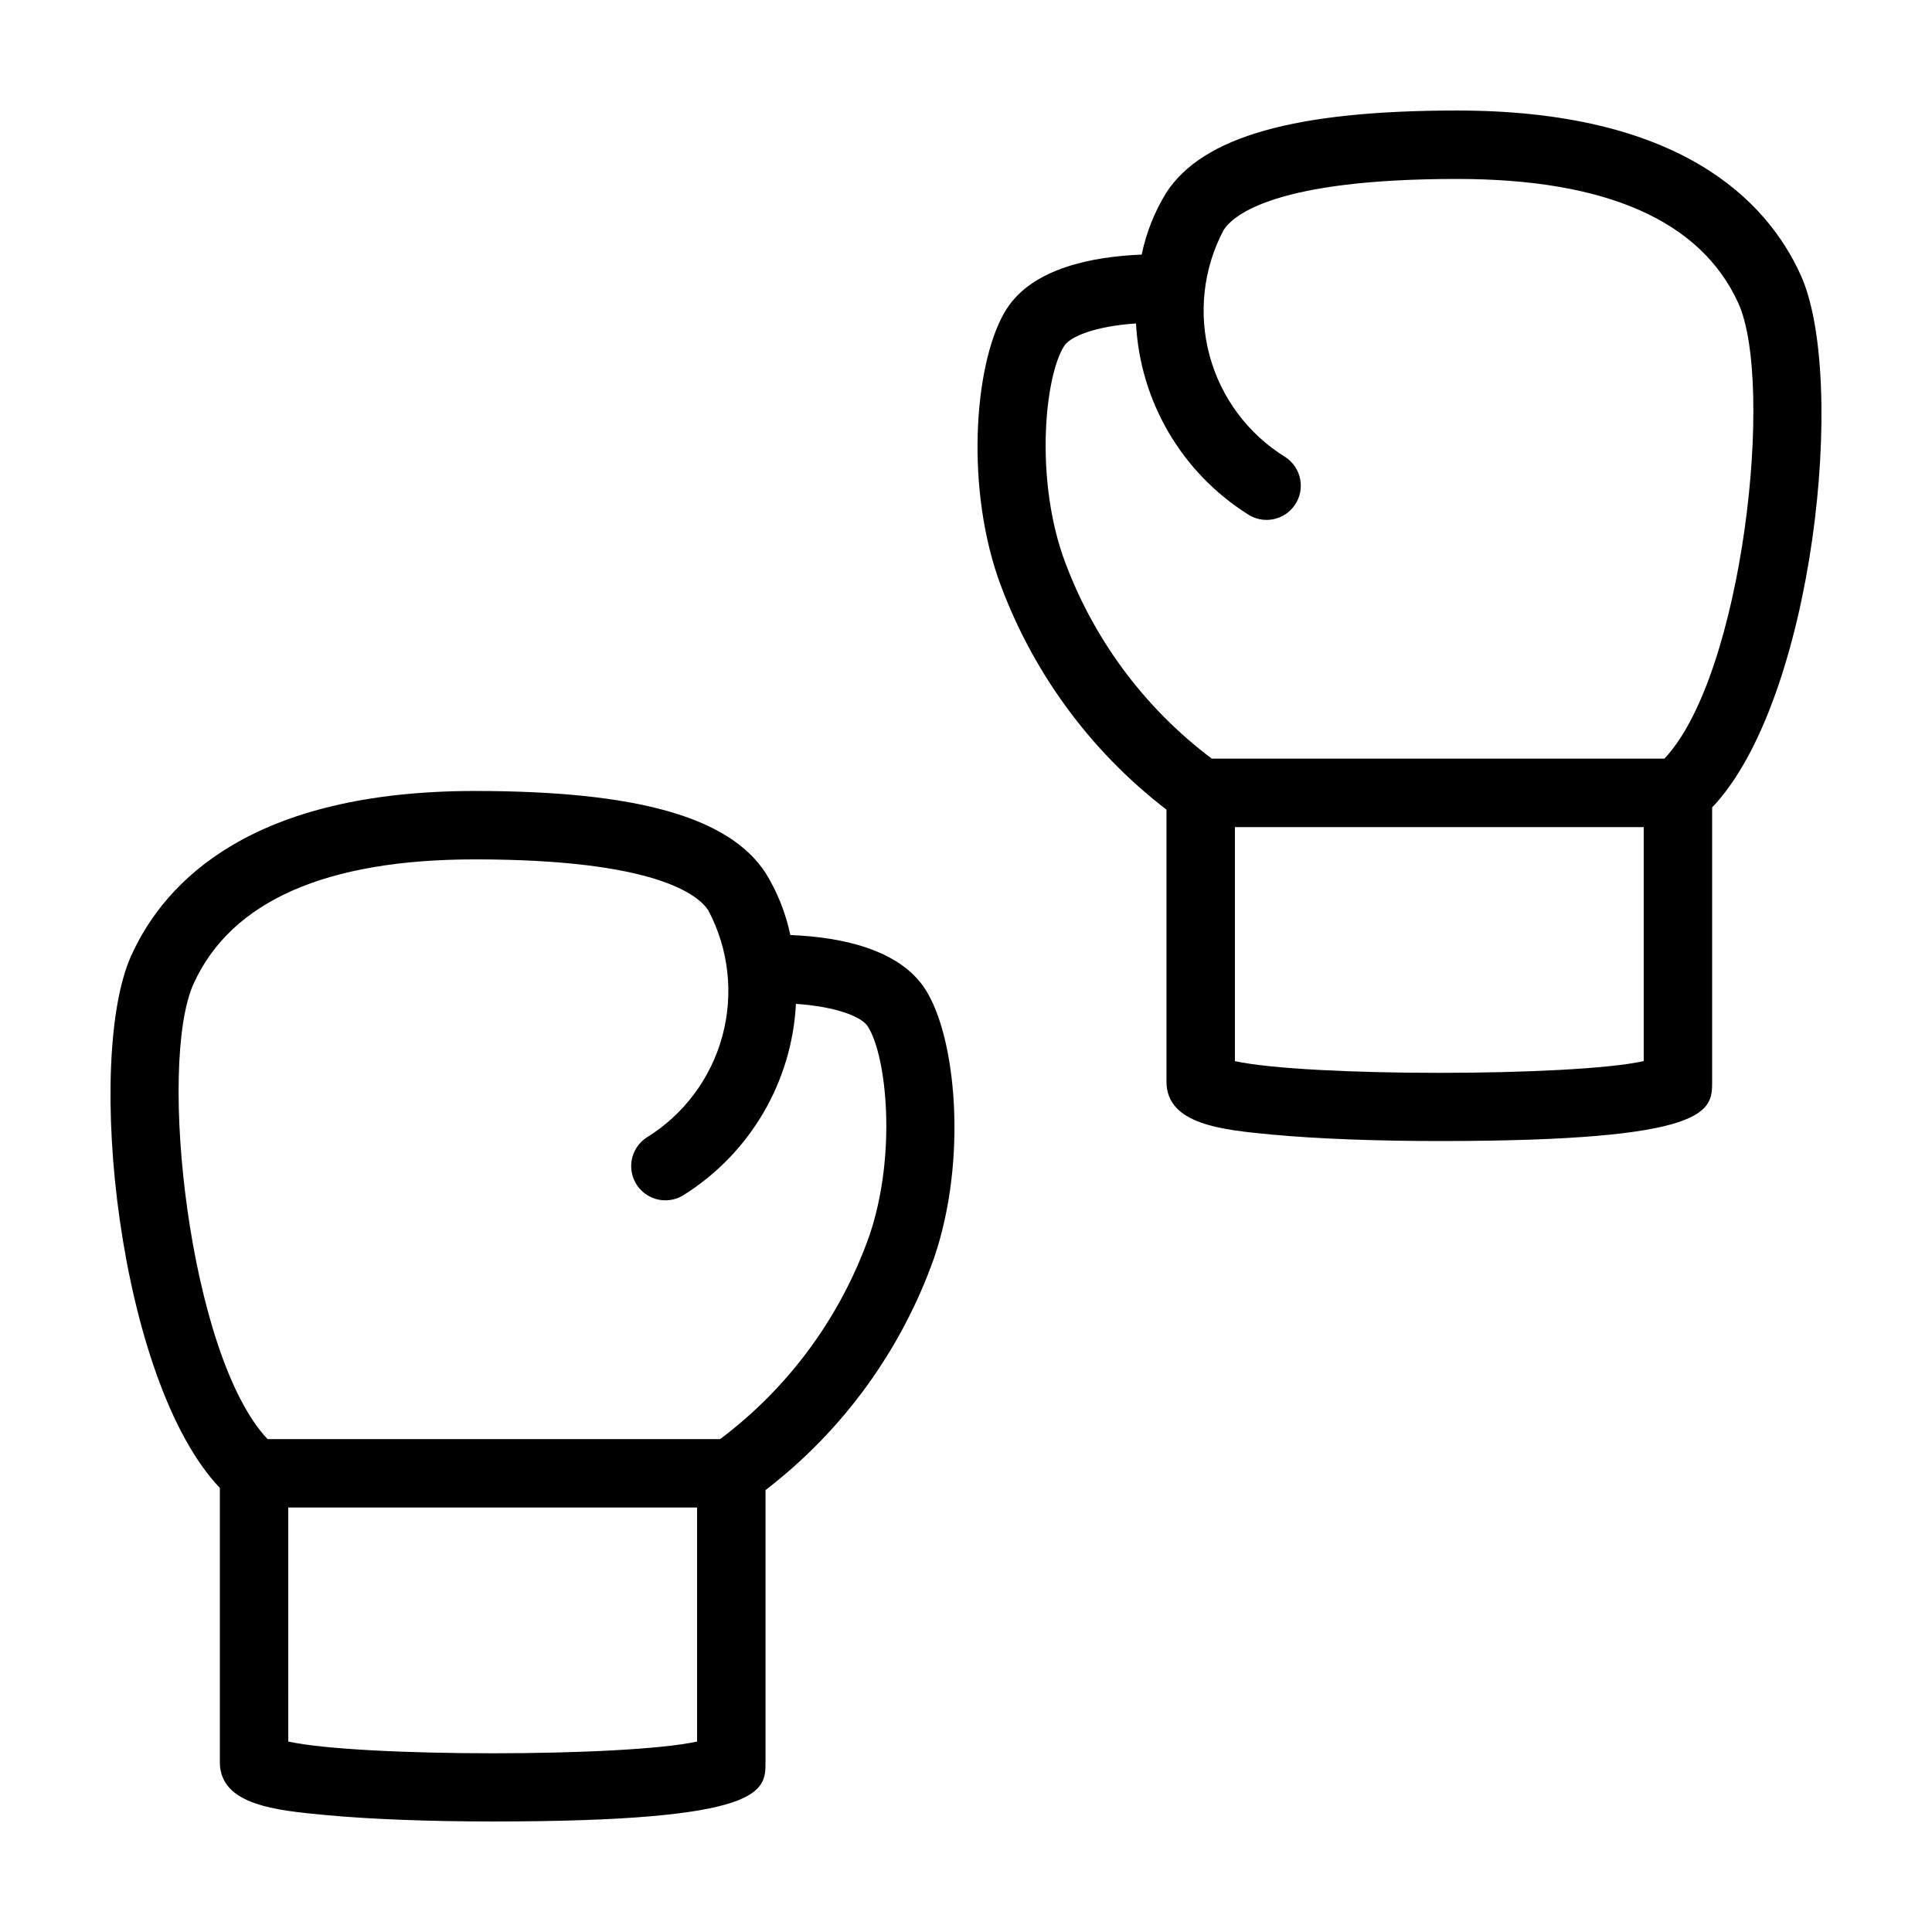
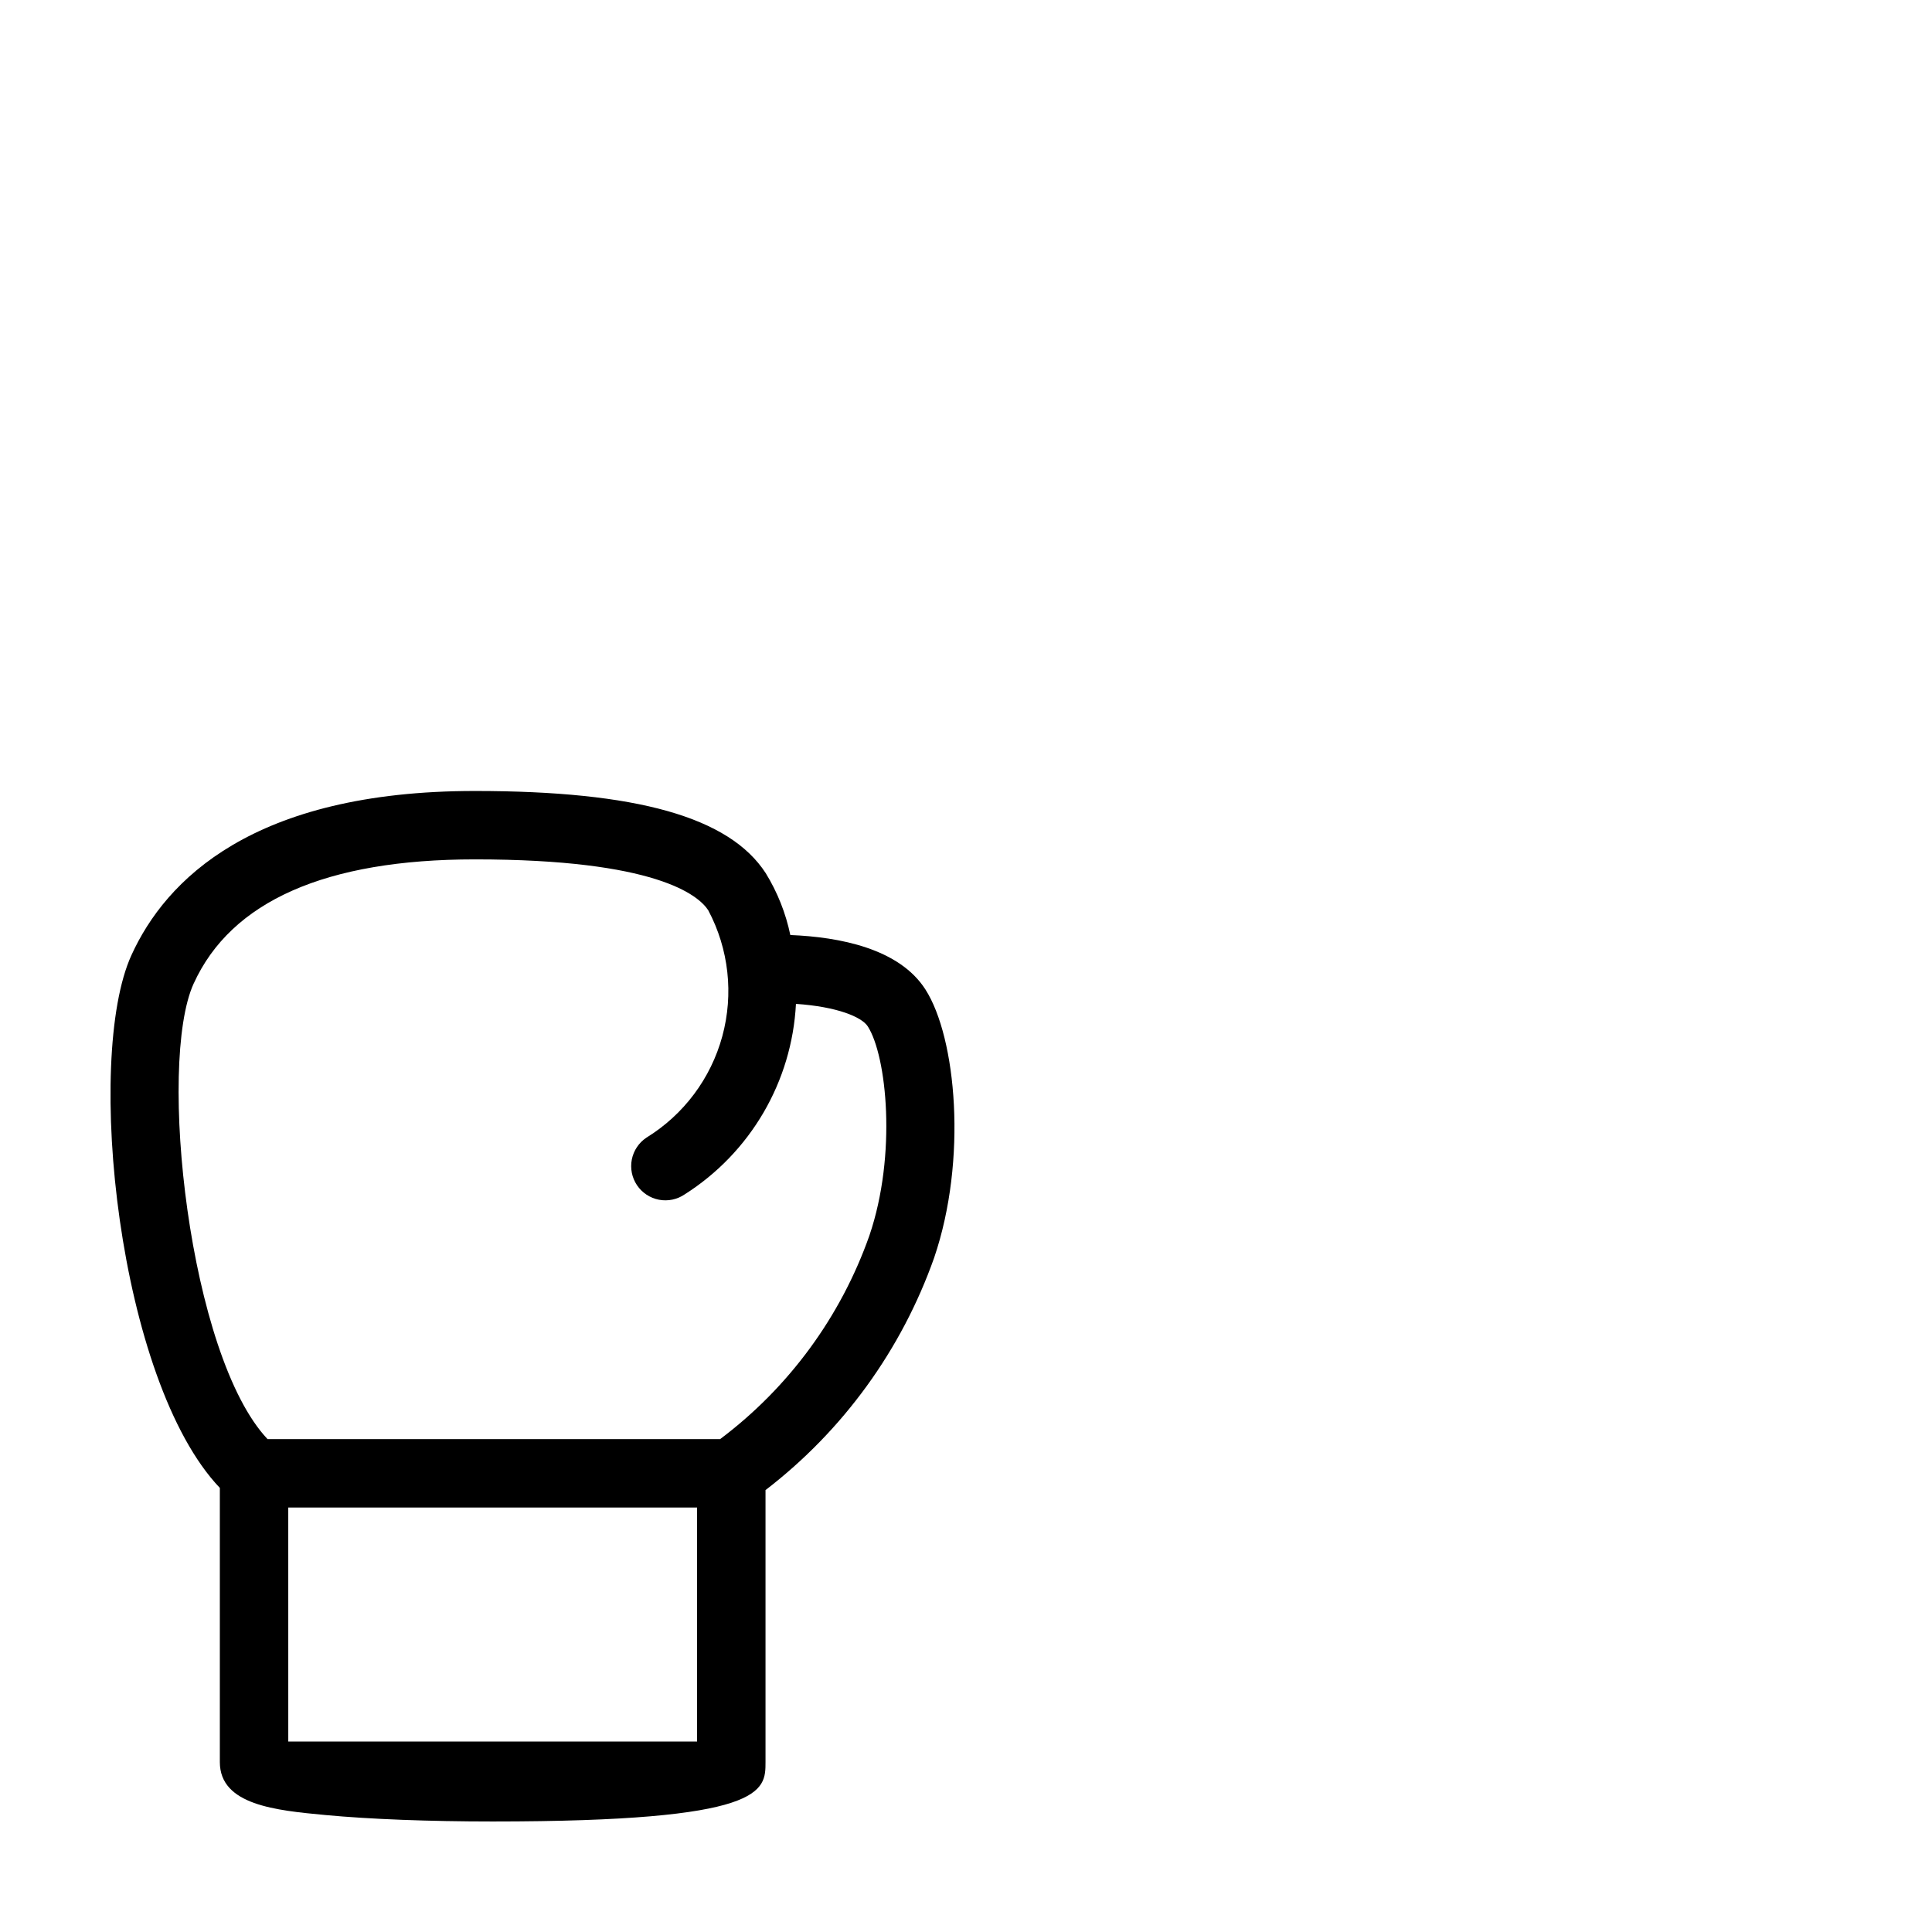
<svg xmlns="http://www.w3.org/2000/svg" fill="#000000" width="800px" height="800px" version="1.1" viewBox="144 144 512 512">
  <g>
-     <path d="m202.26 610.96c0 11.41 14.863 12.809 27.98 14.043 11.742 1.102 27.48 1.707 44.324 1.707 72.305 0 72.305-8.008 72.305-15.75v-72.07c20.543-15.781 36.066-37.176 44.699-61.598 8.84-25.977 5.863-58.316-2.332-71.09-6.941-10.828-22.73-13.887-35.793-14.41-1.207-5.801-3.414-11.352-6.519-16.398-9.645-14.859-34.129-21.777-77.059-21.777-58.867 0-81.996 23.66-91.035 43.512-12.5 27.43-3.512 112.89 23.43 141.18zm18.137-5.43-0.004-62.02h108.34v62.02c-18.973 4.144-89.367 4.144-108.34 0zm-25.062-200.89c9.941-21.824 35.016-32.895 74.535-32.895 47.902 0 59.207 9.453 61.844 13.516l-0.004 0.004c5.43 10.242 6.754 22.164 3.711 33.348-3.043 11.184-10.23 20.789-20.098 26.867-2.016 1.336-3.41 3.418-3.883 5.789-0.469 2.371 0.027 4.828 1.375 6.832 1.352 2.004 3.445 3.387 5.82 3.84 2.371 0.453 4.828-0.059 6.82-1.422 17.426-11.059 28.414-29.871 29.48-50.48 10.887 0.738 17.434 3.465 19.031 5.957 5.019 7.824 7.754 33.93 0.43 55.449-7.578 21.484-21.336 40.246-39.547 53.93h-119.95c-20.801-22.023-29.258-99.461-19.574-120.73z" />
-     <path d="m530.13 173.29c-42.93 0-67.414 6.918-77.055 21.781-3.109 5.047-5.316 10.598-6.519 16.398-13.059 0.523-28.848 3.586-35.789 14.406-8.203 12.773-11.18 45.113-2.336 71.09 8.629 24.422 24.156 45.82 44.695 61.598v72.07c0 11.41 14.863 12.809 27.98 14.043 11.742 1.102 27.484 1.711 44.324 1.711 72.305 0 72.305-8.008 72.305-15.75v-72.656c26.941-28.293 35.934-113.75 23.434-141.18-9.043-19.852-32.18-43.512-91.039-43.512zm-58.867 251.92v-62.023h108.34v62.023c-18.973 4.141-89.367 4.141-108.34 0zm113.83-80.16h-119.95c-18.211-13.68-31.969-32.445-39.547-53.926-7.324-21.52-4.59-47.625 0.43-55.449 1.598-2.492 8.145-5.219 19.027-5.957 1.07 20.605 12.062 39.418 29.484 50.477 1.992 1.367 4.449 1.879 6.824 1.426s4.469-1.836 5.82-3.84c1.348-2.004 1.844-4.465 1.371-6.836-0.469-2.367-1.867-4.453-3.883-5.789-9.867-6.078-17.055-15.684-20.098-26.867-3.043-11.18-1.715-23.105 3.711-33.344 2.637-4.062 13.941-13.52 61.844-13.52 39.512 0 64.59 11.066 74.539 32.895 9.691 21.277 1.23 98.711-19.578 120.73z" />
+     <path d="m202.26 610.96c0 11.41 14.863 12.809 27.98 14.043 11.742 1.102 27.48 1.707 44.324 1.707 72.305 0 72.305-8.008 72.305-15.75v-72.07c20.543-15.781 36.066-37.176 44.699-61.598 8.84-25.977 5.863-58.316-2.332-71.09-6.941-10.828-22.73-13.887-35.793-14.41-1.207-5.801-3.414-11.352-6.519-16.398-9.645-14.859-34.129-21.777-77.059-21.777-58.867 0-81.996 23.66-91.035 43.512-12.5 27.43-3.512 112.89 23.43 141.18zm18.137-5.43-0.004-62.02h108.34v62.02zm-25.062-200.89c9.941-21.824 35.016-32.895 74.535-32.895 47.902 0 59.207 9.453 61.844 13.516l-0.004 0.004c5.43 10.242 6.754 22.164 3.711 33.348-3.043 11.184-10.23 20.789-20.098 26.867-2.016 1.336-3.41 3.418-3.883 5.789-0.469 2.371 0.027 4.828 1.375 6.832 1.352 2.004 3.445 3.387 5.82 3.84 2.371 0.453 4.828-0.059 6.82-1.422 17.426-11.059 28.414-29.871 29.48-50.48 10.887 0.738 17.434 3.465 19.031 5.957 5.019 7.824 7.754 33.93 0.43 55.449-7.578 21.484-21.336 40.246-39.547 53.93h-119.95c-20.801-22.023-29.258-99.461-19.574-120.73z" />
  </g>
</svg>